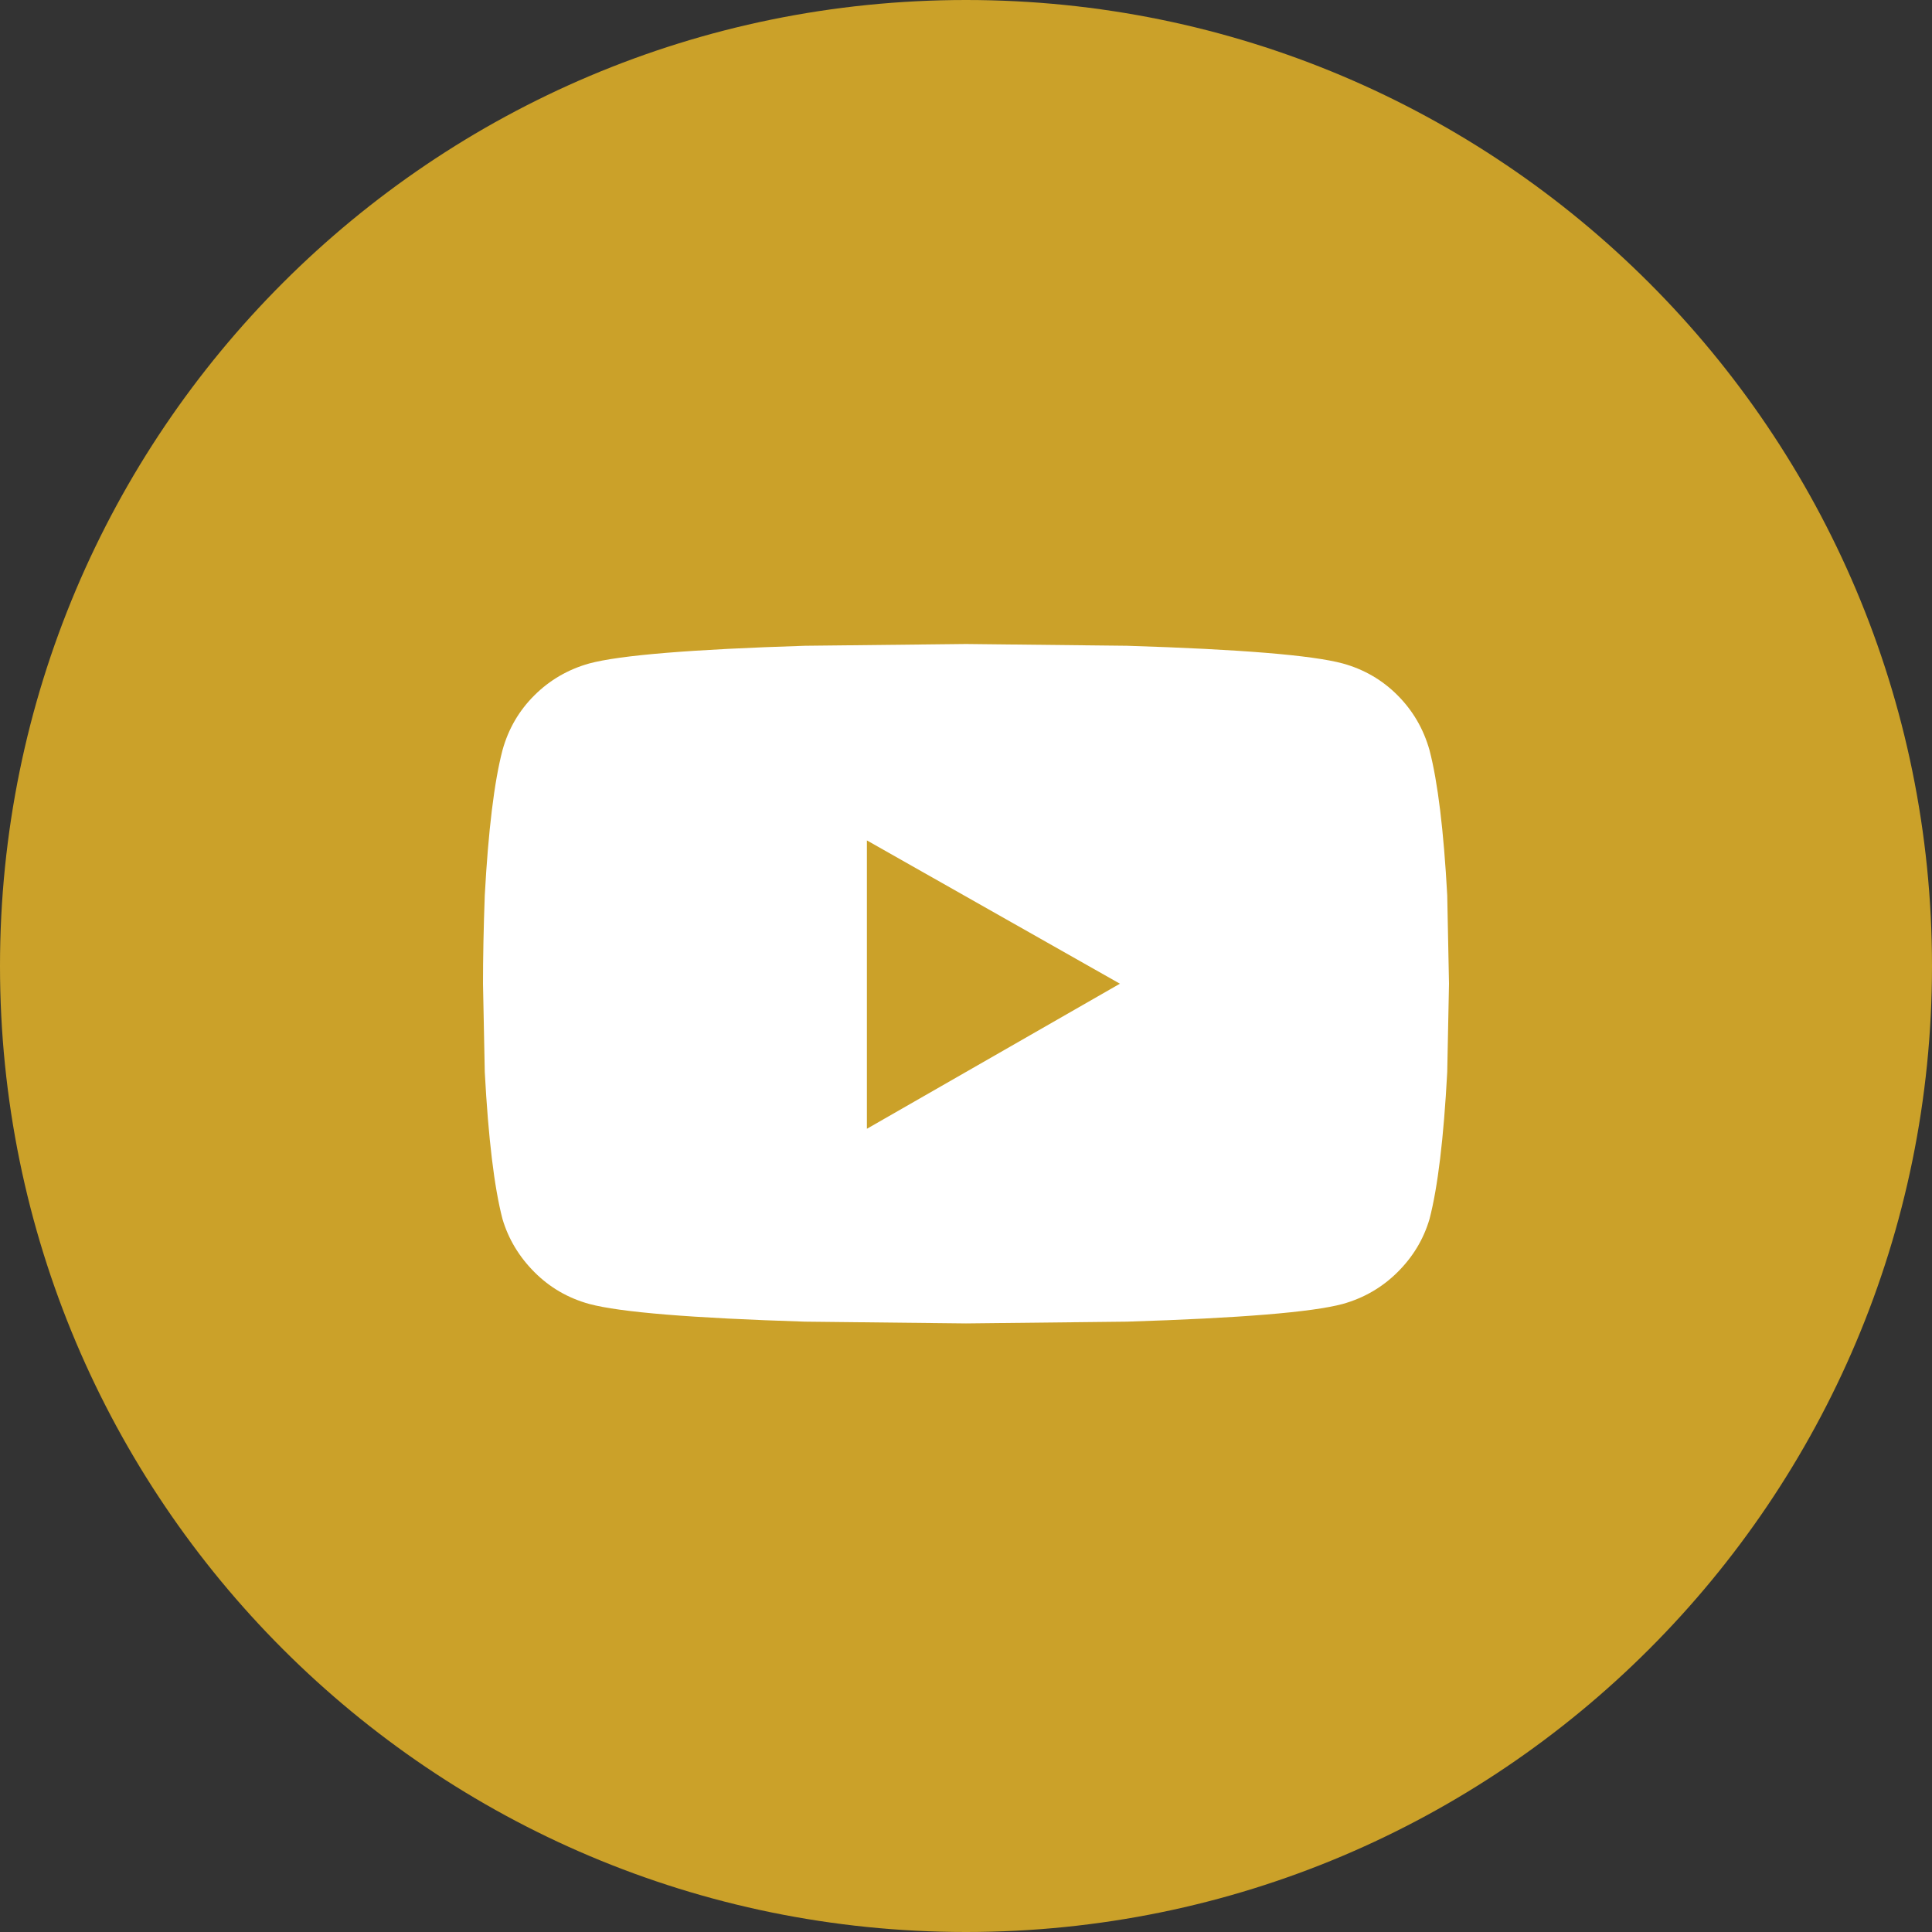
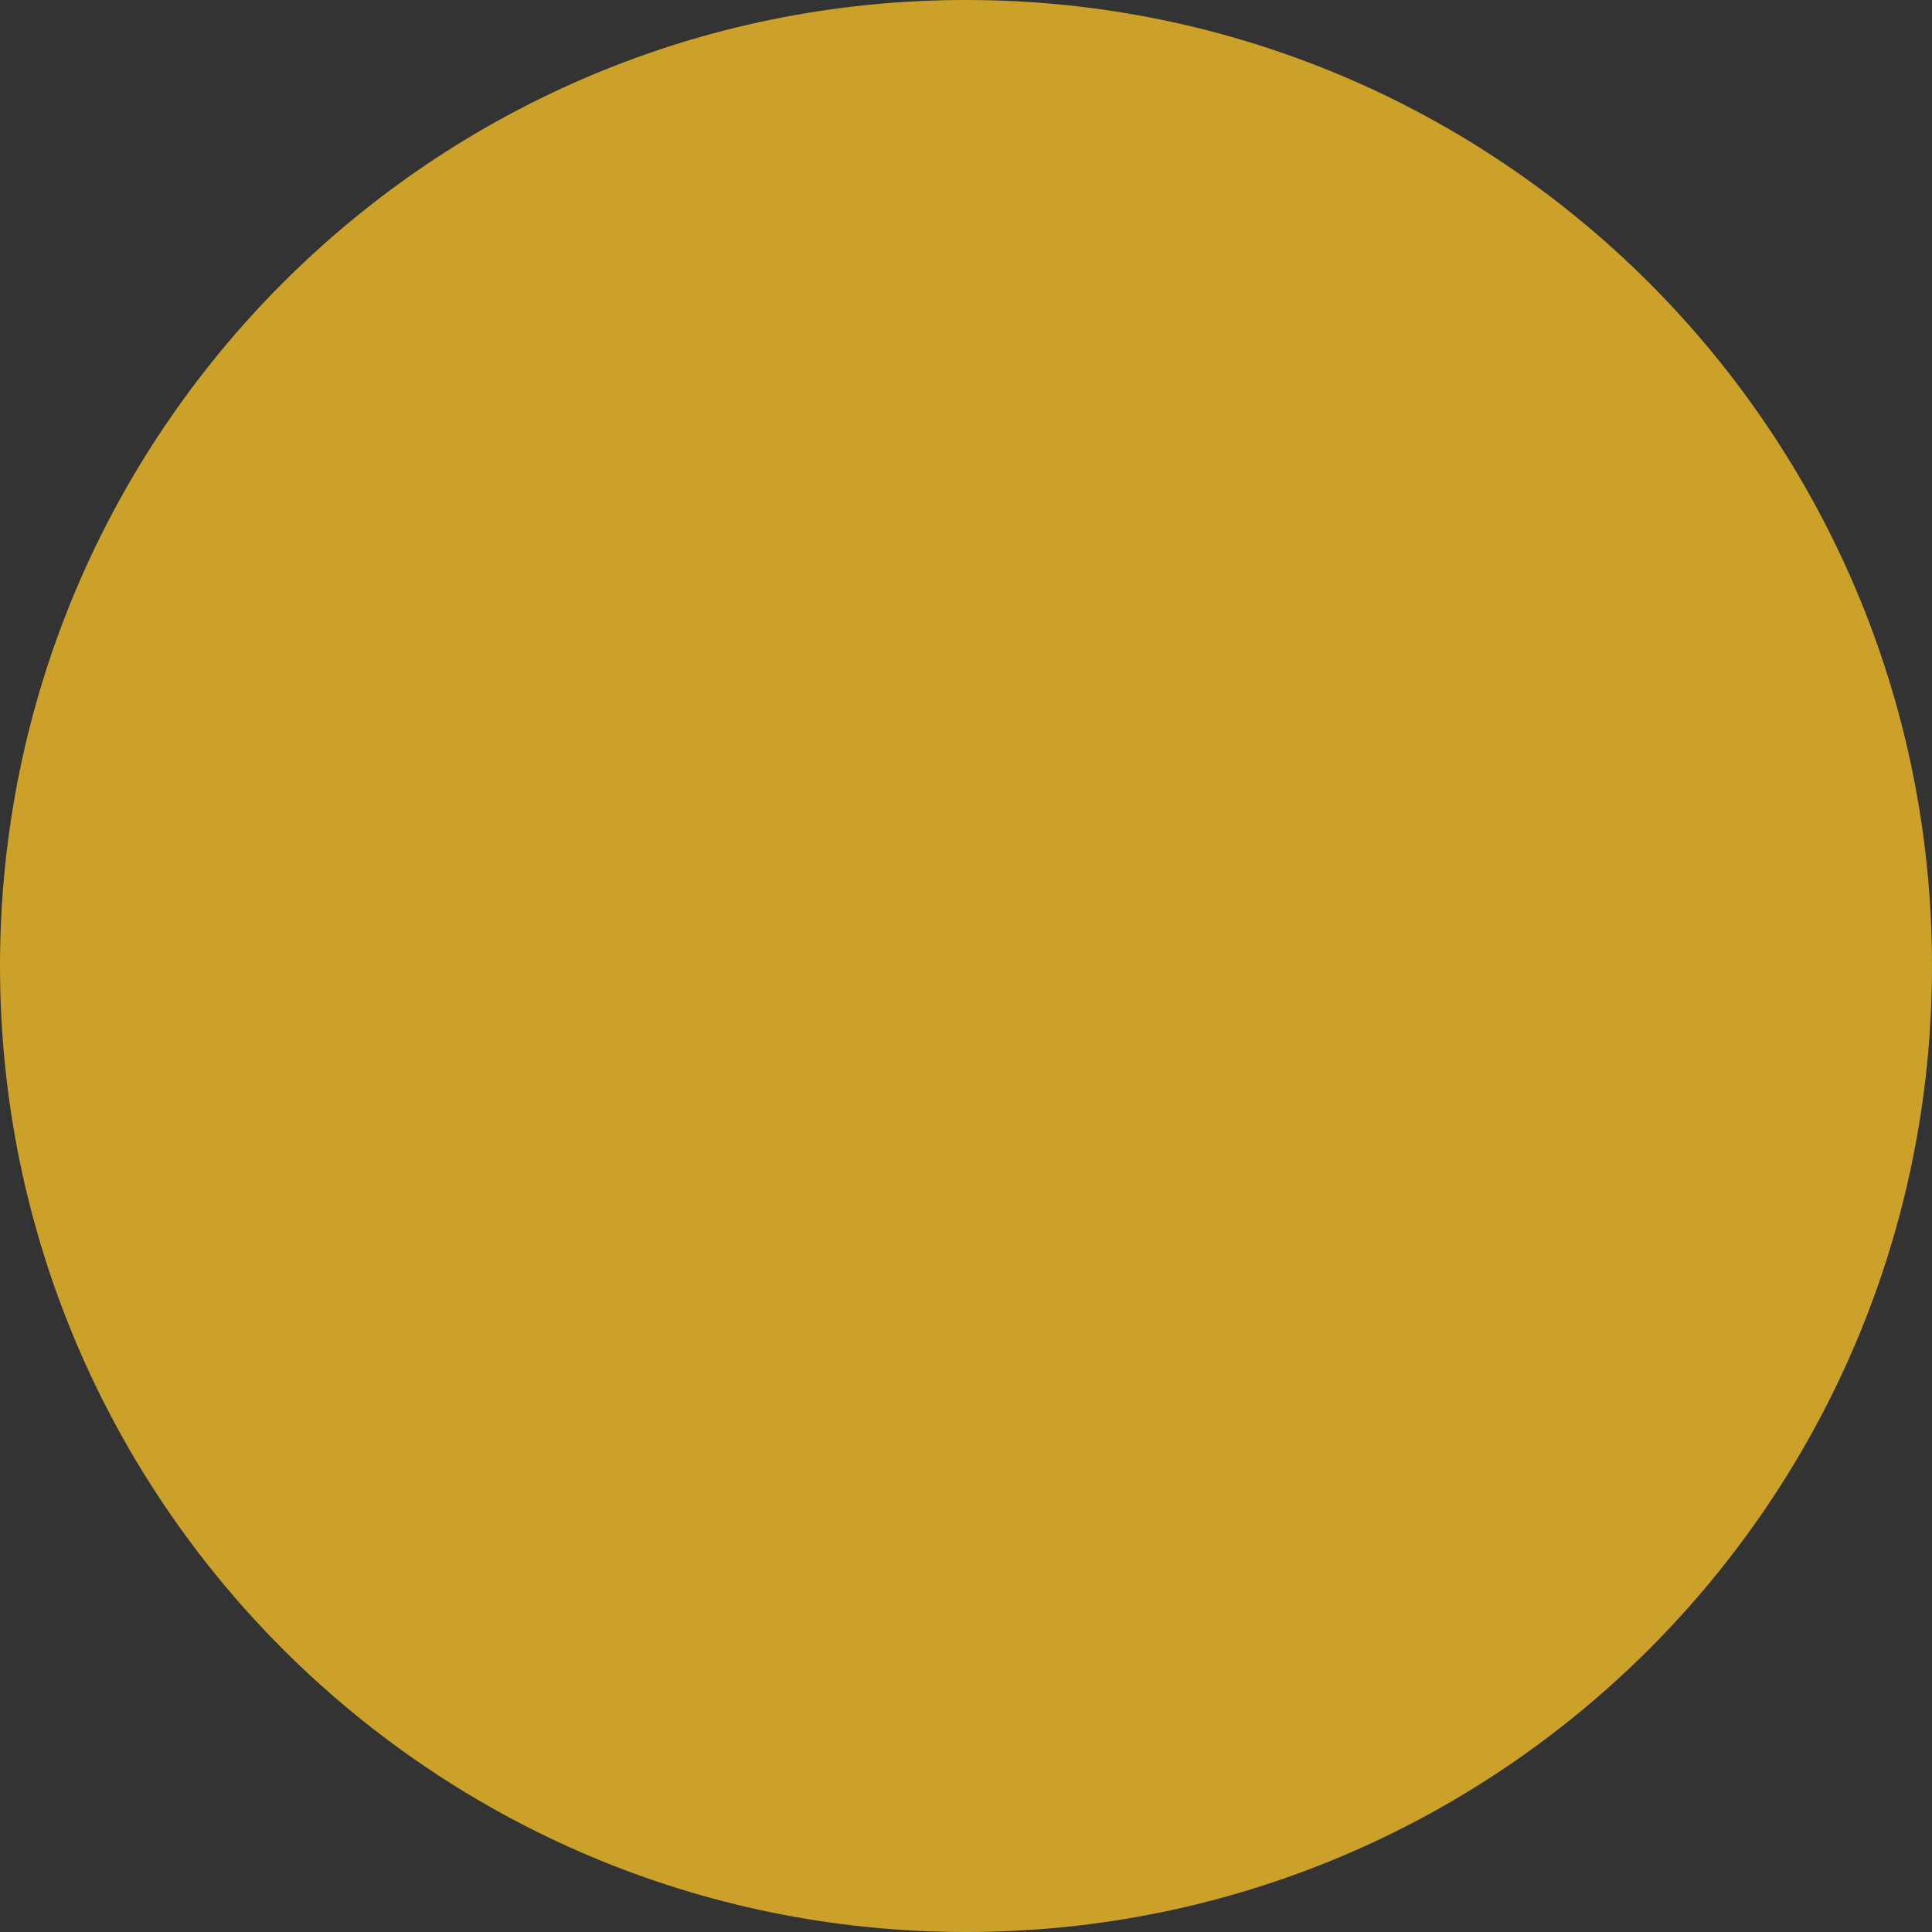
<svg xmlns="http://www.w3.org/2000/svg" height="24" viewBox="0 0 24 24" width="24">
  <rect x="0" y="0" width="24" height="24" fill="#333333" stroke="none" />
  <g fill="none" fill-rule="evenodd">
    <path d="m0 12c0 6.63 5.37 12 12 12s12-5.37 12-12-5.37-12-12-12-12 5.37-12 12z" fill="#CBA129" />
-     <path d="m17.758 9.319c.103.396.176.996.22 1.802l.022 1.099-.022 1.099c-.044.821-.117 1.429-.22 1.824-.073.249-.205.469-.396.659s-.418.322-.681.396c-.381.103-1.275.176-2.681.22l-2 .022-2-.022c-1.407-.044-2.3-.117-2.681-.22-.264-.073-.491-.205-.681-.396s-.322-.41-.396-.659c-.103-.396-.176-1.004-.22-1.824l-.022-1.099c0-.322.007-.689.022-1.099.044-.806.117-1.407.22-1.802.073-.264.205-.491.396-.681s.418-.322.681-.396c.381-.103 1.275-.176 2.681-.22l2-.022 2 .022c1.407.044 2.3.117 2.681.22.264.073.491.205.681.396s.322.418.396.681zm-6.989 4.703 3.143-1.802-3.143-1.78z" fill="#fff" fill-rule="nonzero" />
  </g>
</svg>